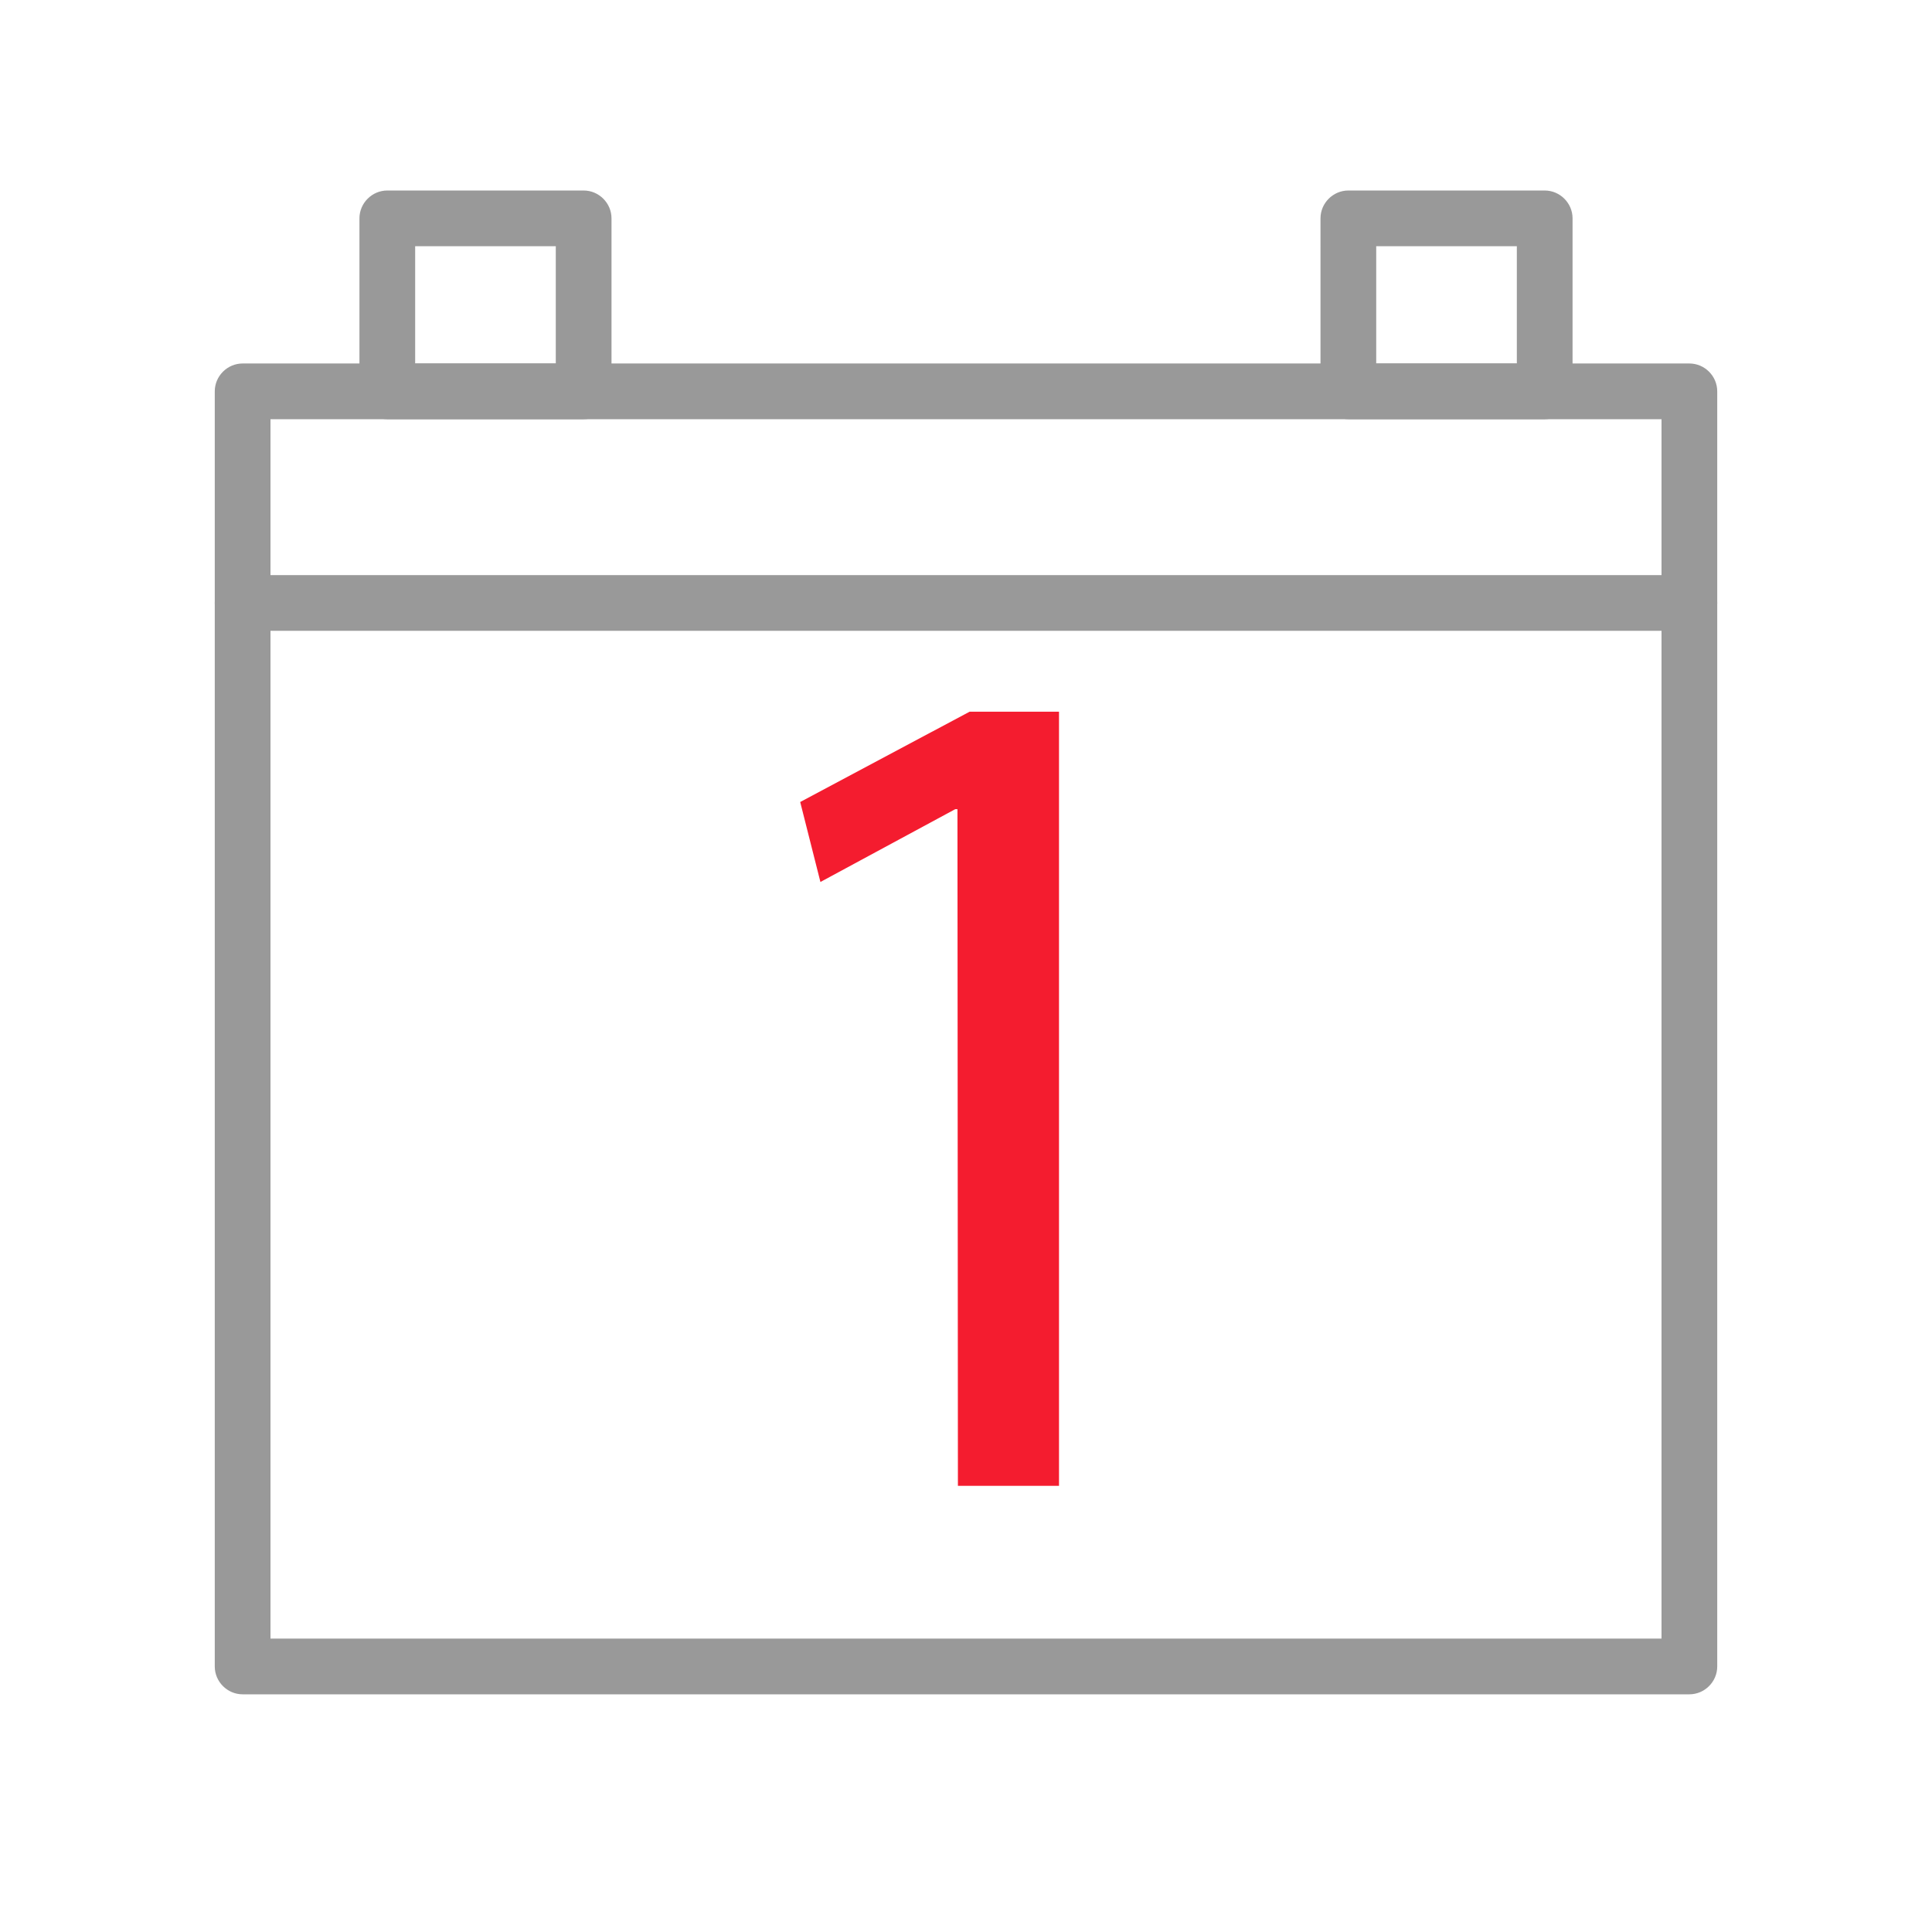
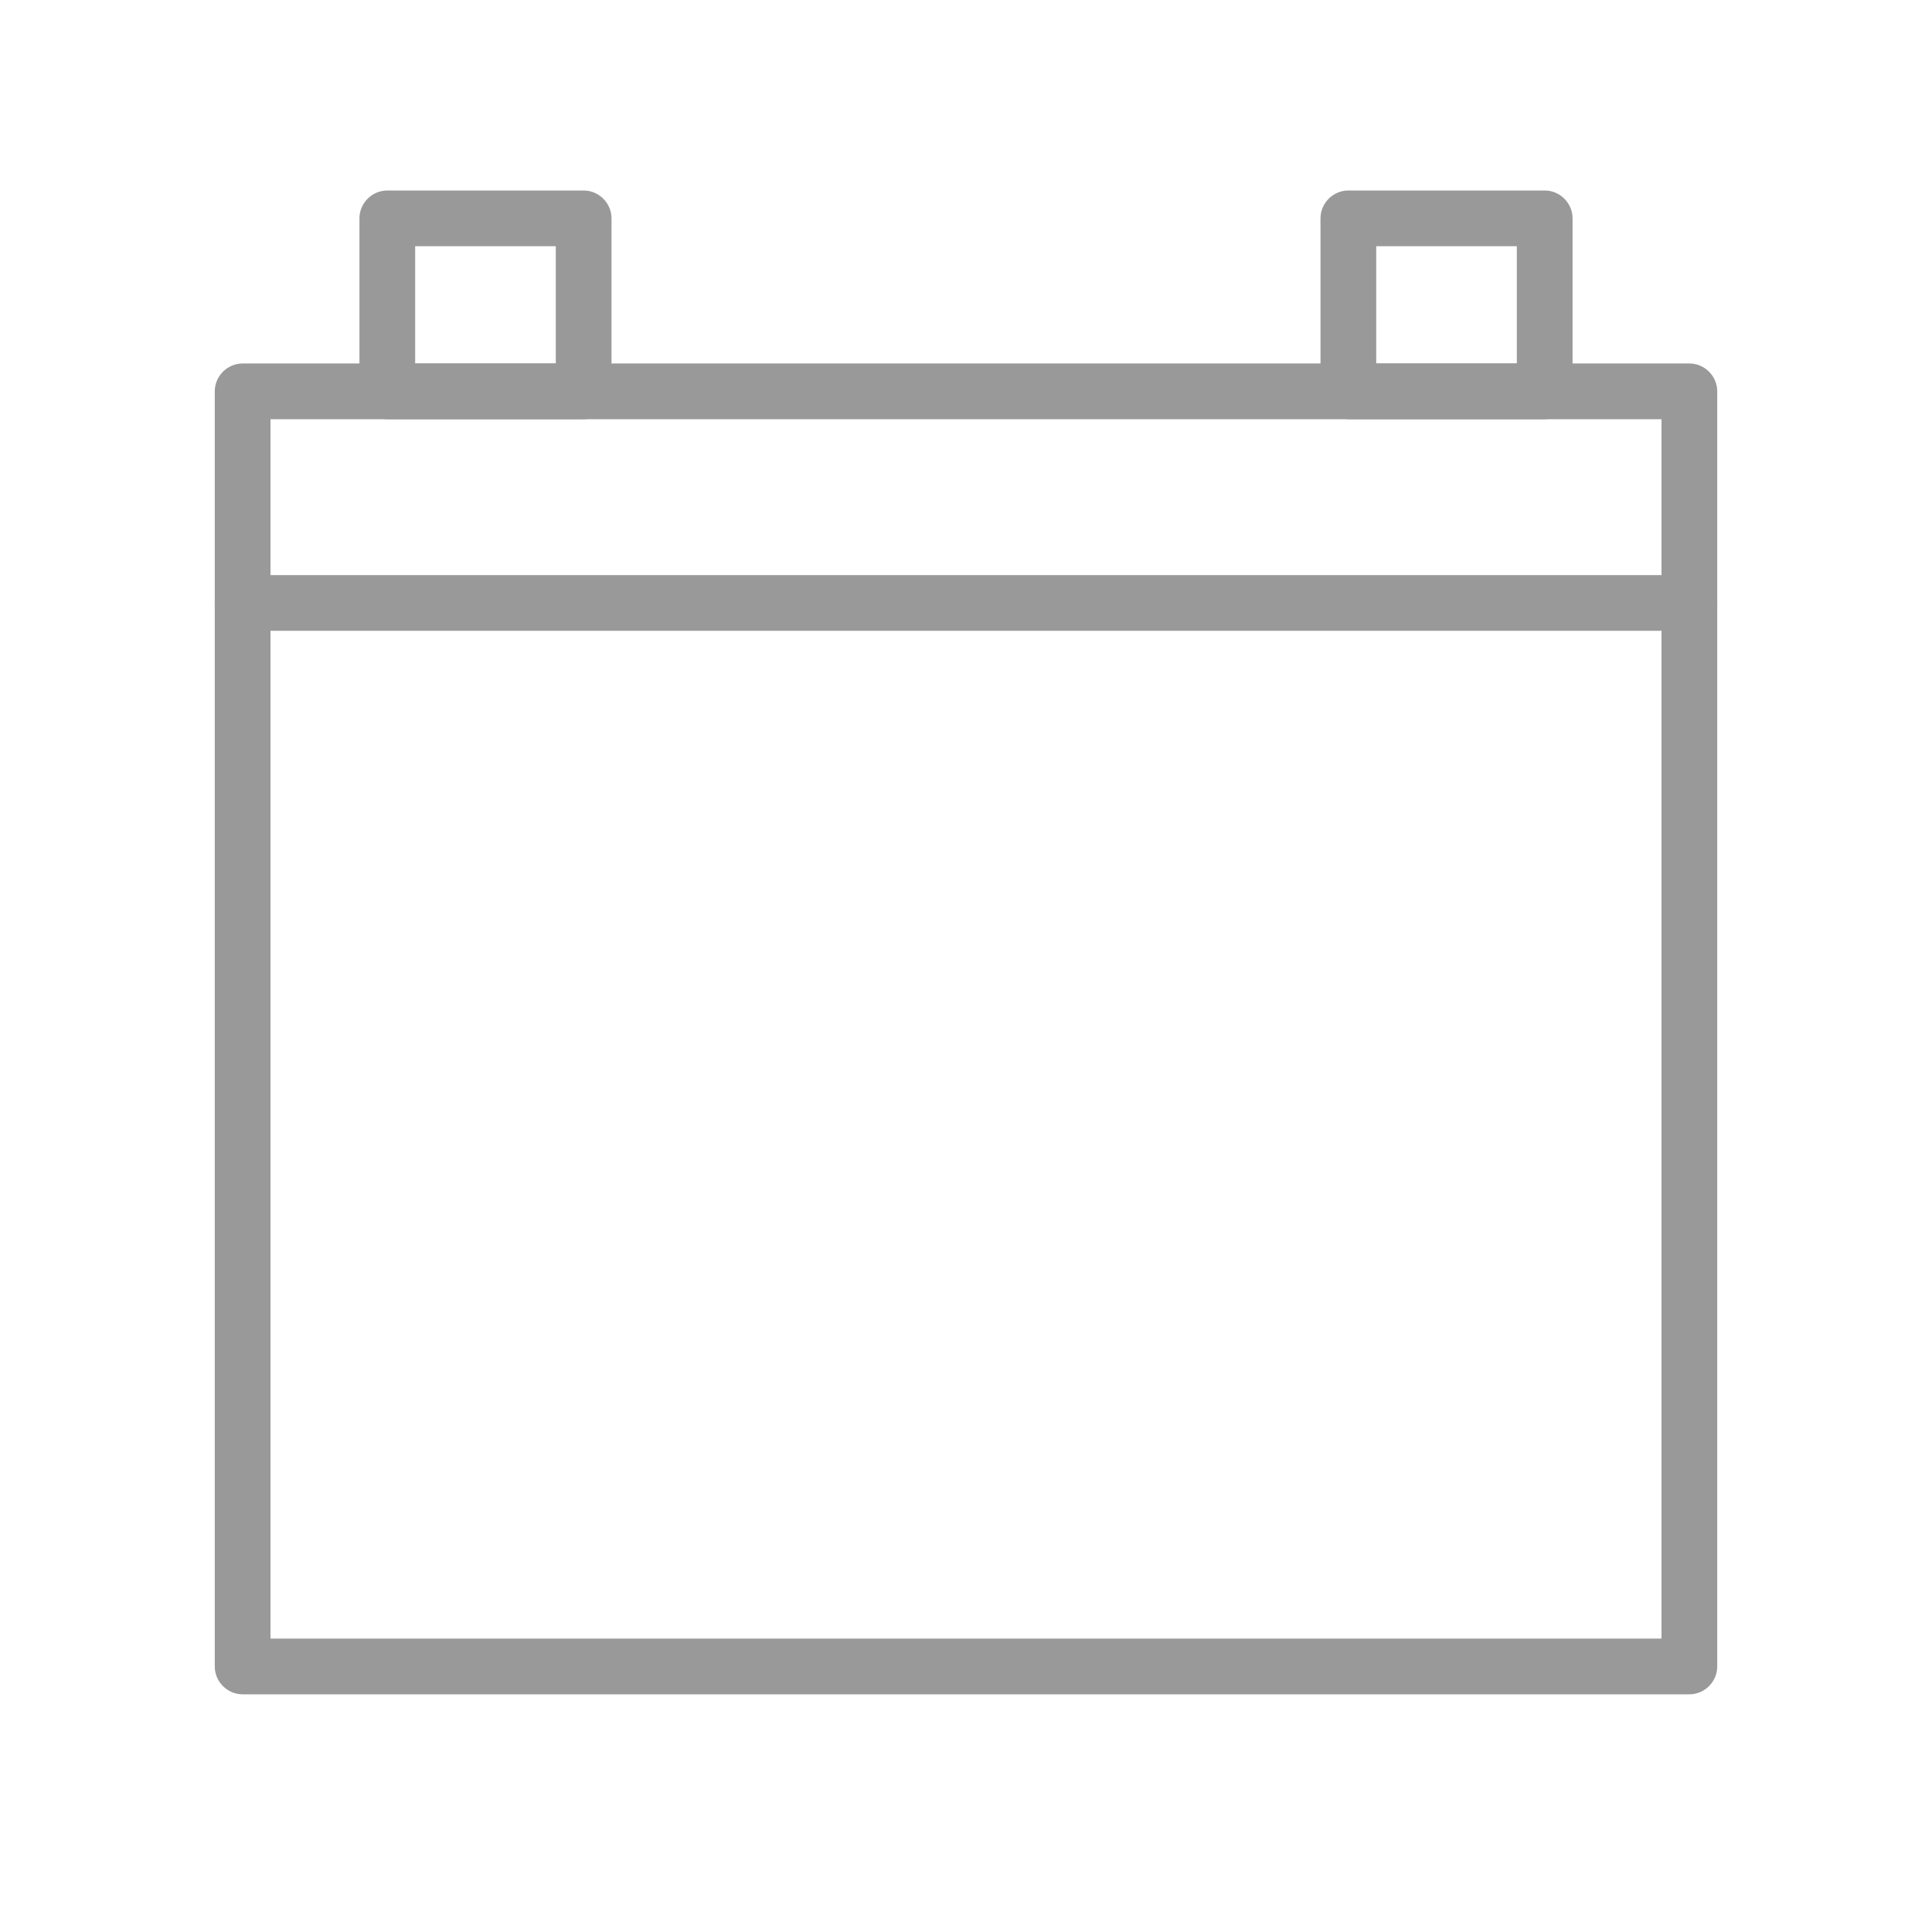
<svg xmlns="http://www.w3.org/2000/svg" version="1.1" id="Warstwa_1" x="0px" y="0px" viewBox="0 0 430 430" style="enable-background:new 0 0 430 430;" xml:space="preserve">
  <style type="text/css">
	.st0{fill:#999999;}
	.st1{fill:#76CC3C;}
	.st2{fill:none;}
	.st3{fill:#3FB8E9;}
	.st4{fill:#F41C2F;}
	.st5{fill:#F9C737;}
</style>
  <g>
-     <path class="st4" d="M213.2,330.7h22.5V158.4h-19.9l-37.7,20.1l4.5,17.8l30-16.2h0.5L213.2,330.7L213.2,330.7z" />
    <path class="st0" d="M376,377.1H54c-3.4,0-6.2-2.8-6.2-6.2V87.1c0-3.4,2.8-6.2,6.2-6.2h322c3.4,0,6.2,2.8,6.2,6.2v283.8   C382.2,374.3,379.4,377.1,376,377.1z M60.2,364.7h309.6V93.3H60.2V364.7z" />
    <path class="st0" d="M129.9,93.3H86.2c-3.4,0-6.2-2.8-6.2-6.2V48.6c0-3.4,2.8-6.2,6.2-6.2h43.7c3.4,0,6.2,2.8,6.2,6.2v38.5   C136.1,90.5,133.3,93.3,129.9,93.3z M92.4,80.9h31.3V54.8H92.4V80.9z" />
    <path class="st0" d="M343.8,93.3h-43.7c-3.4,0-6.2-2.8-6.2-6.2V48.6c0-3.4,2.8-6.2,6.2-6.2h43.7c3.4,0,6.2,2.8,6.2,6.2v38.5   C350,90.5,347.2,93.3,343.8,93.3z M306.3,80.9h31.3V54.8h-31.3V80.9z" />
    <path class="st0" d="M376,140.4H54c-3.4,0-6.2-2.8-6.2-6.2s2.8-6.2,6.2-6.2h322c3.4,0,6.2,2.8,6.2,6.2S379.4,140.4,376,140.4z" />
  </g>
</svg>